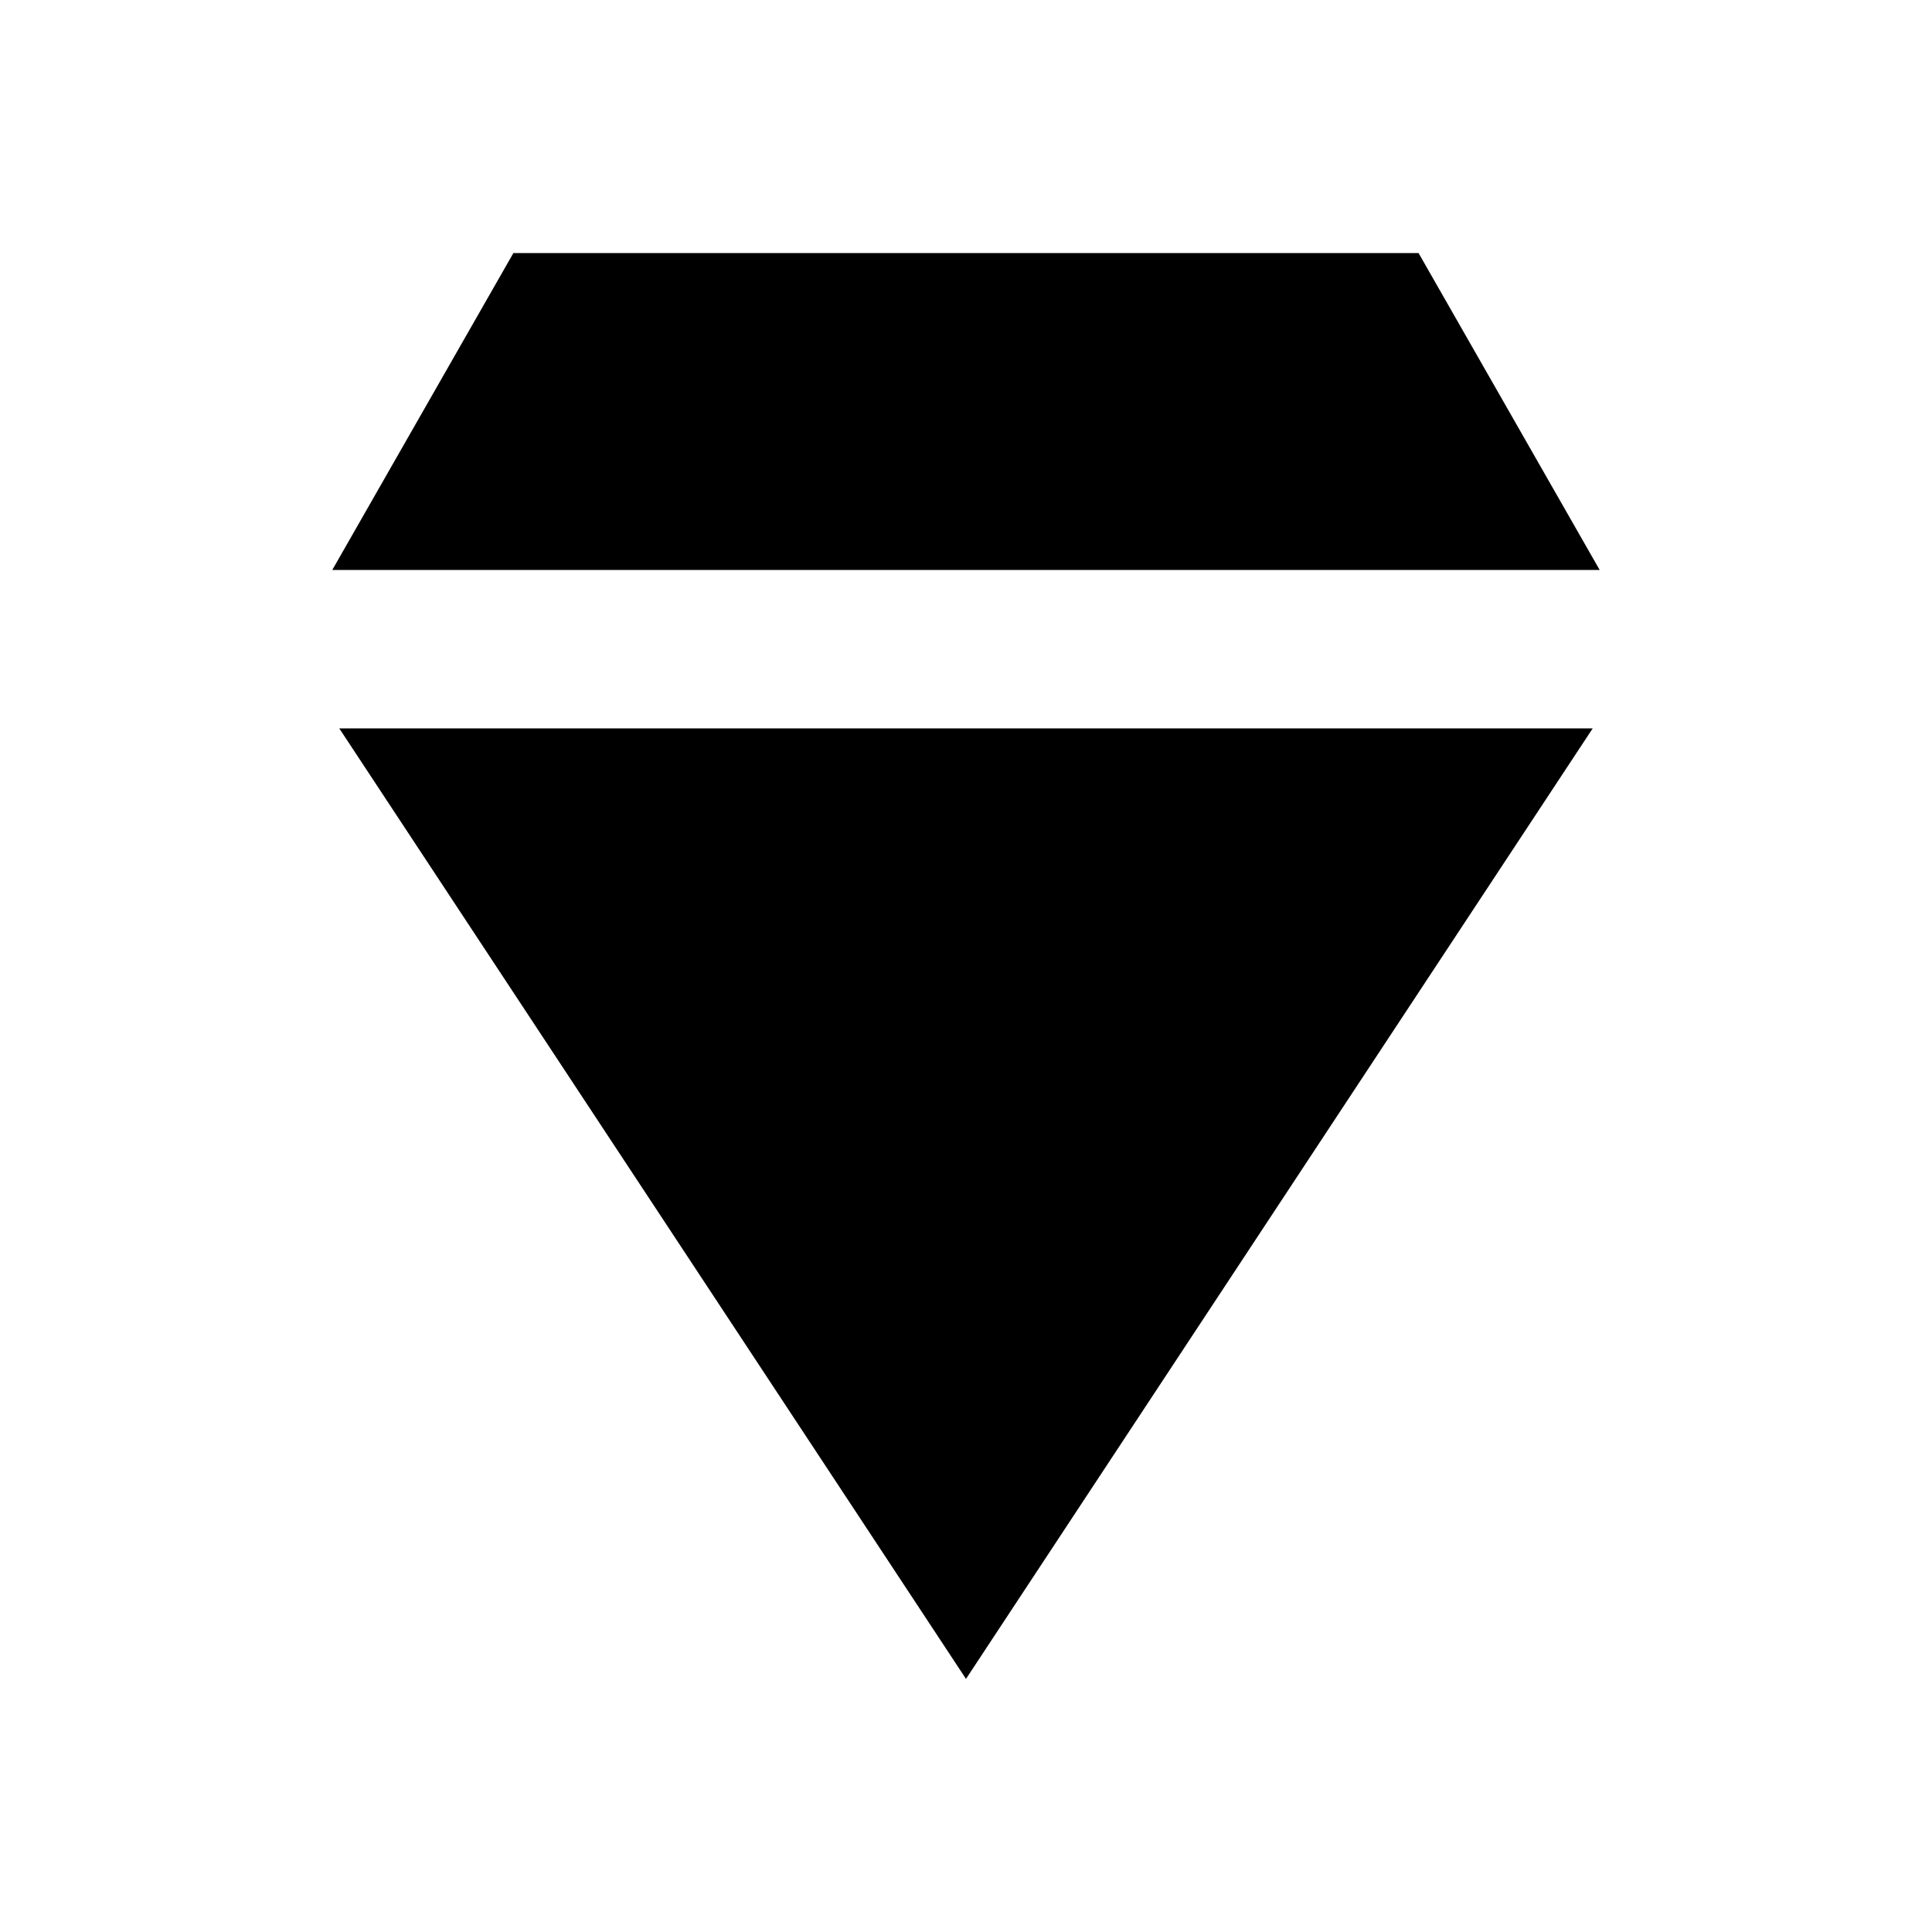
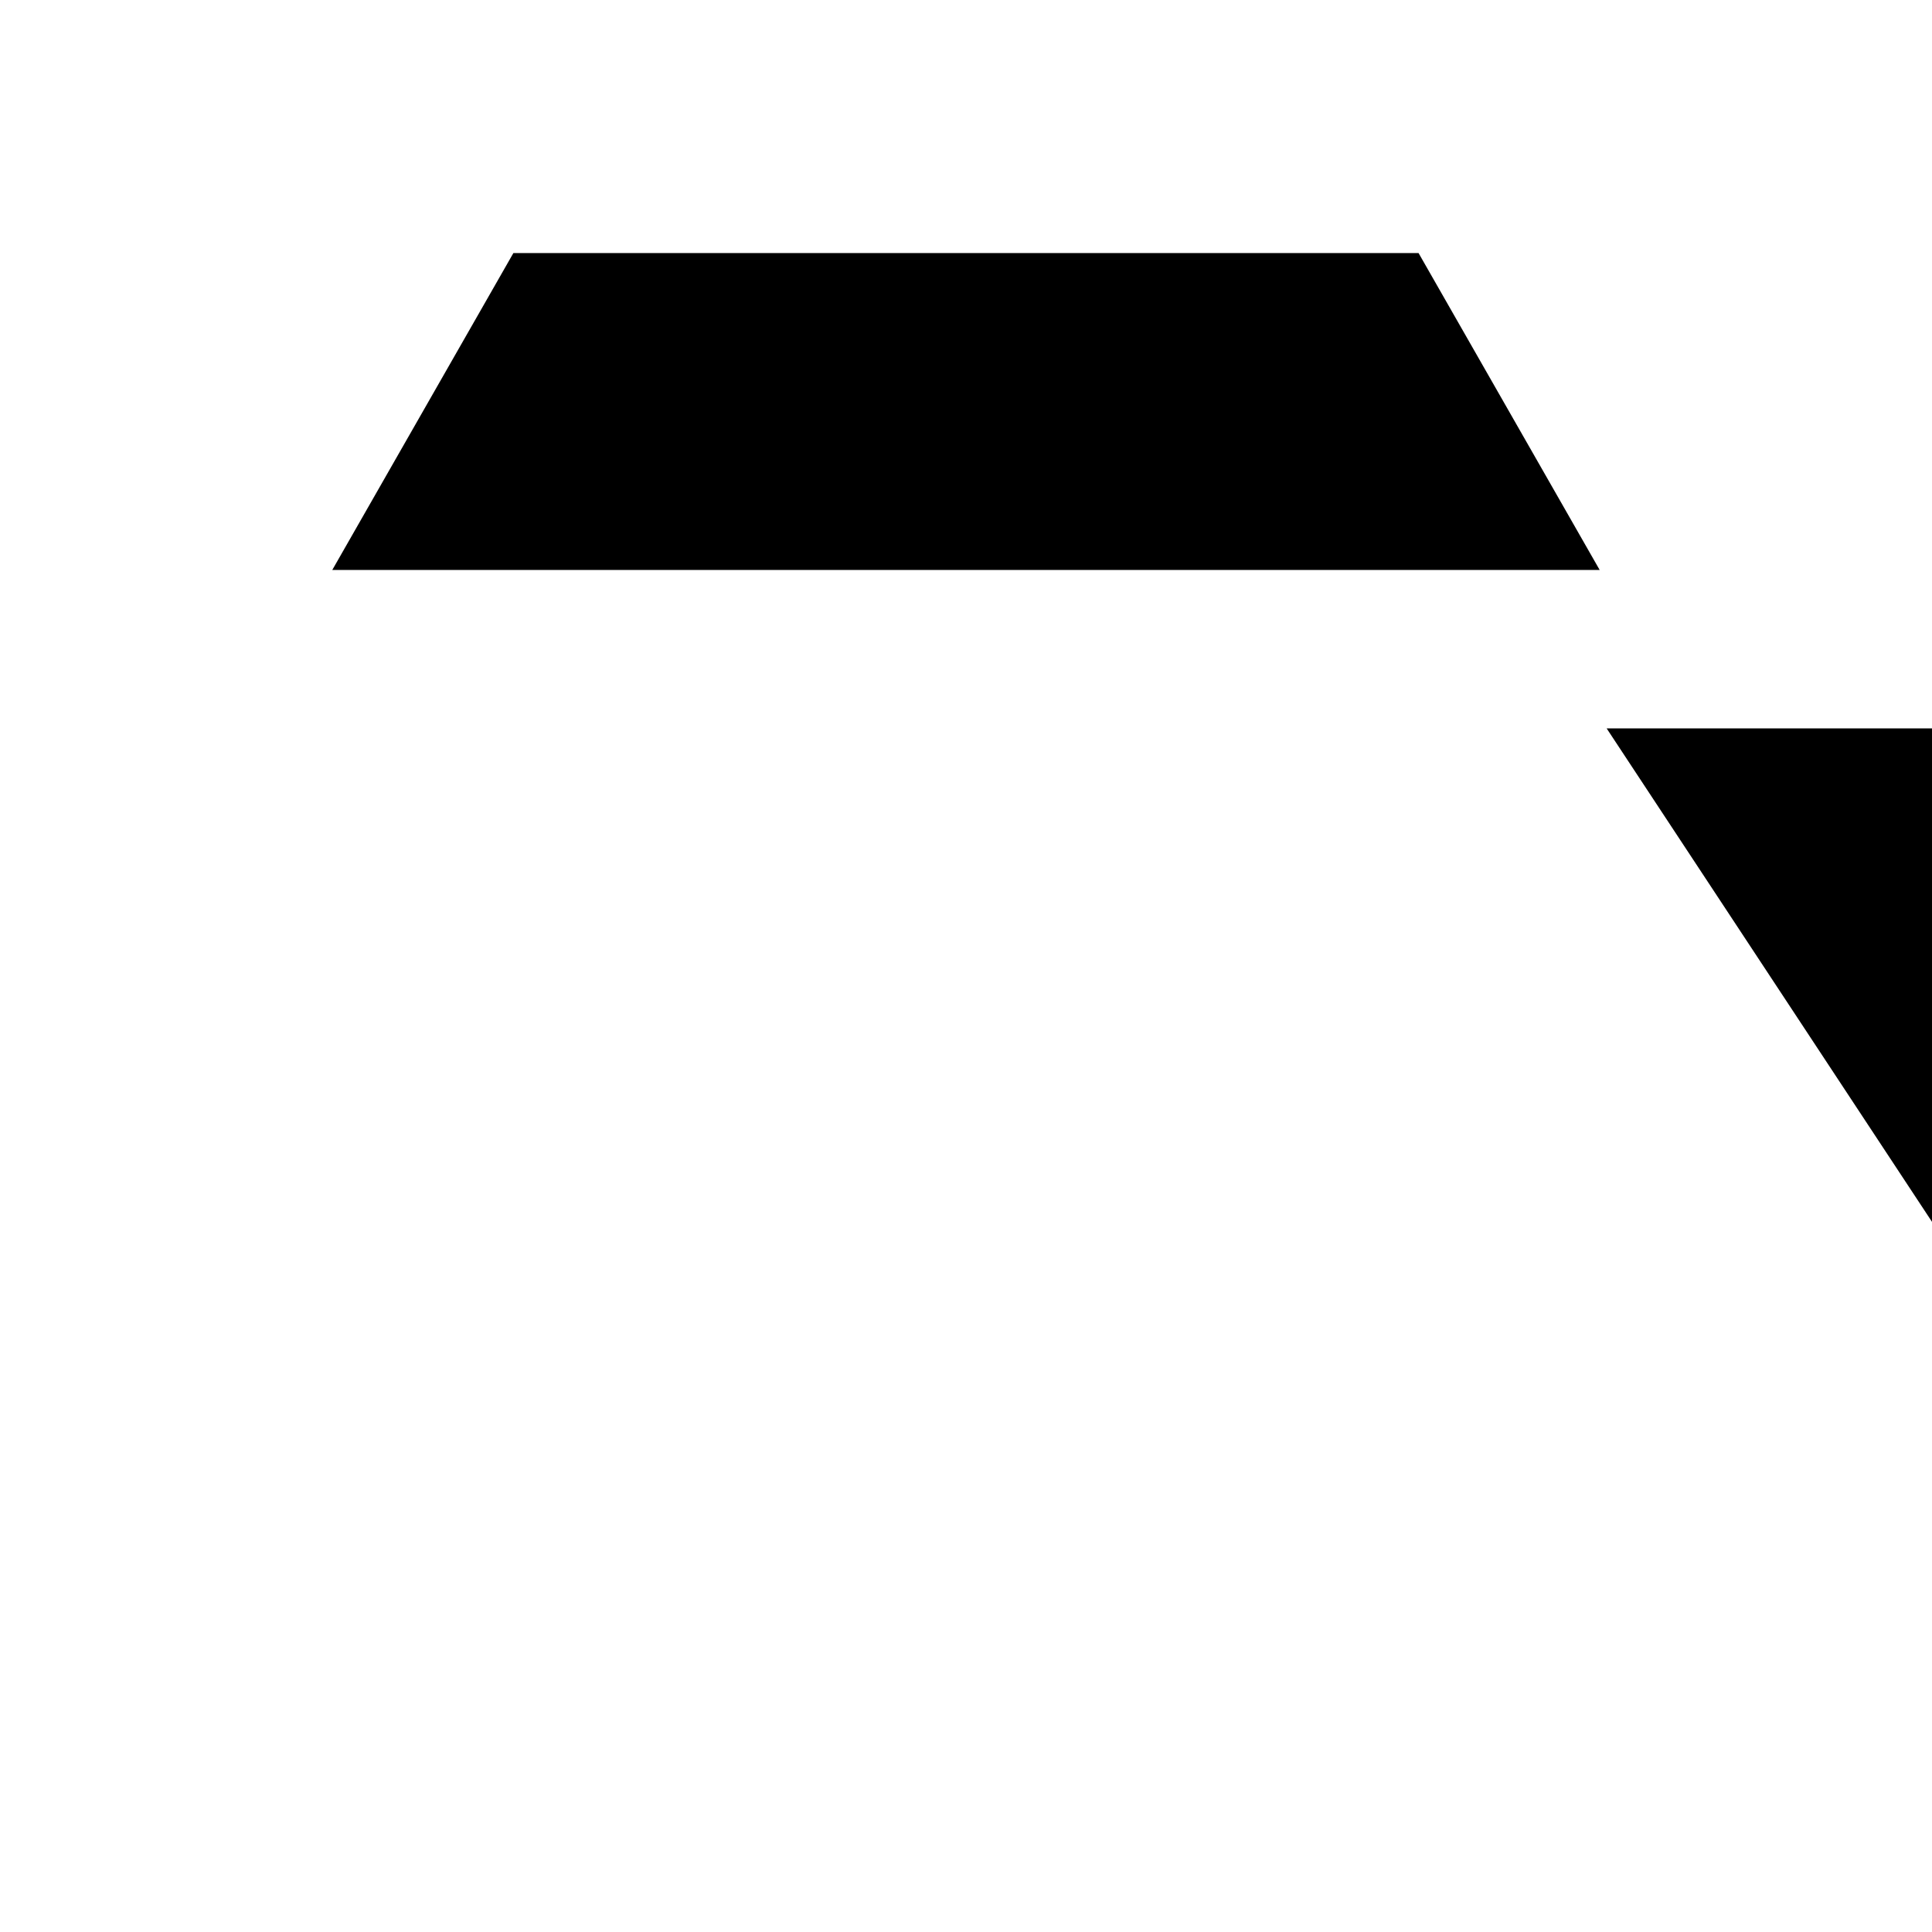
<svg xmlns="http://www.w3.org/2000/svg" fill="#000000" width="800px" height="800px" version="1.1" viewBox="144 144 512 512">
-   <path d="m232.06 295.04 47.988-83.969h239.89l47.988 83.969zm1.848 41.984 166.09 251.9 166.09-251.9z" />
+   <path d="m232.06 295.04 47.988-83.969h239.89l47.988 83.969m1.848 41.984 166.09 251.9 166.09-251.9z" />
</svg>